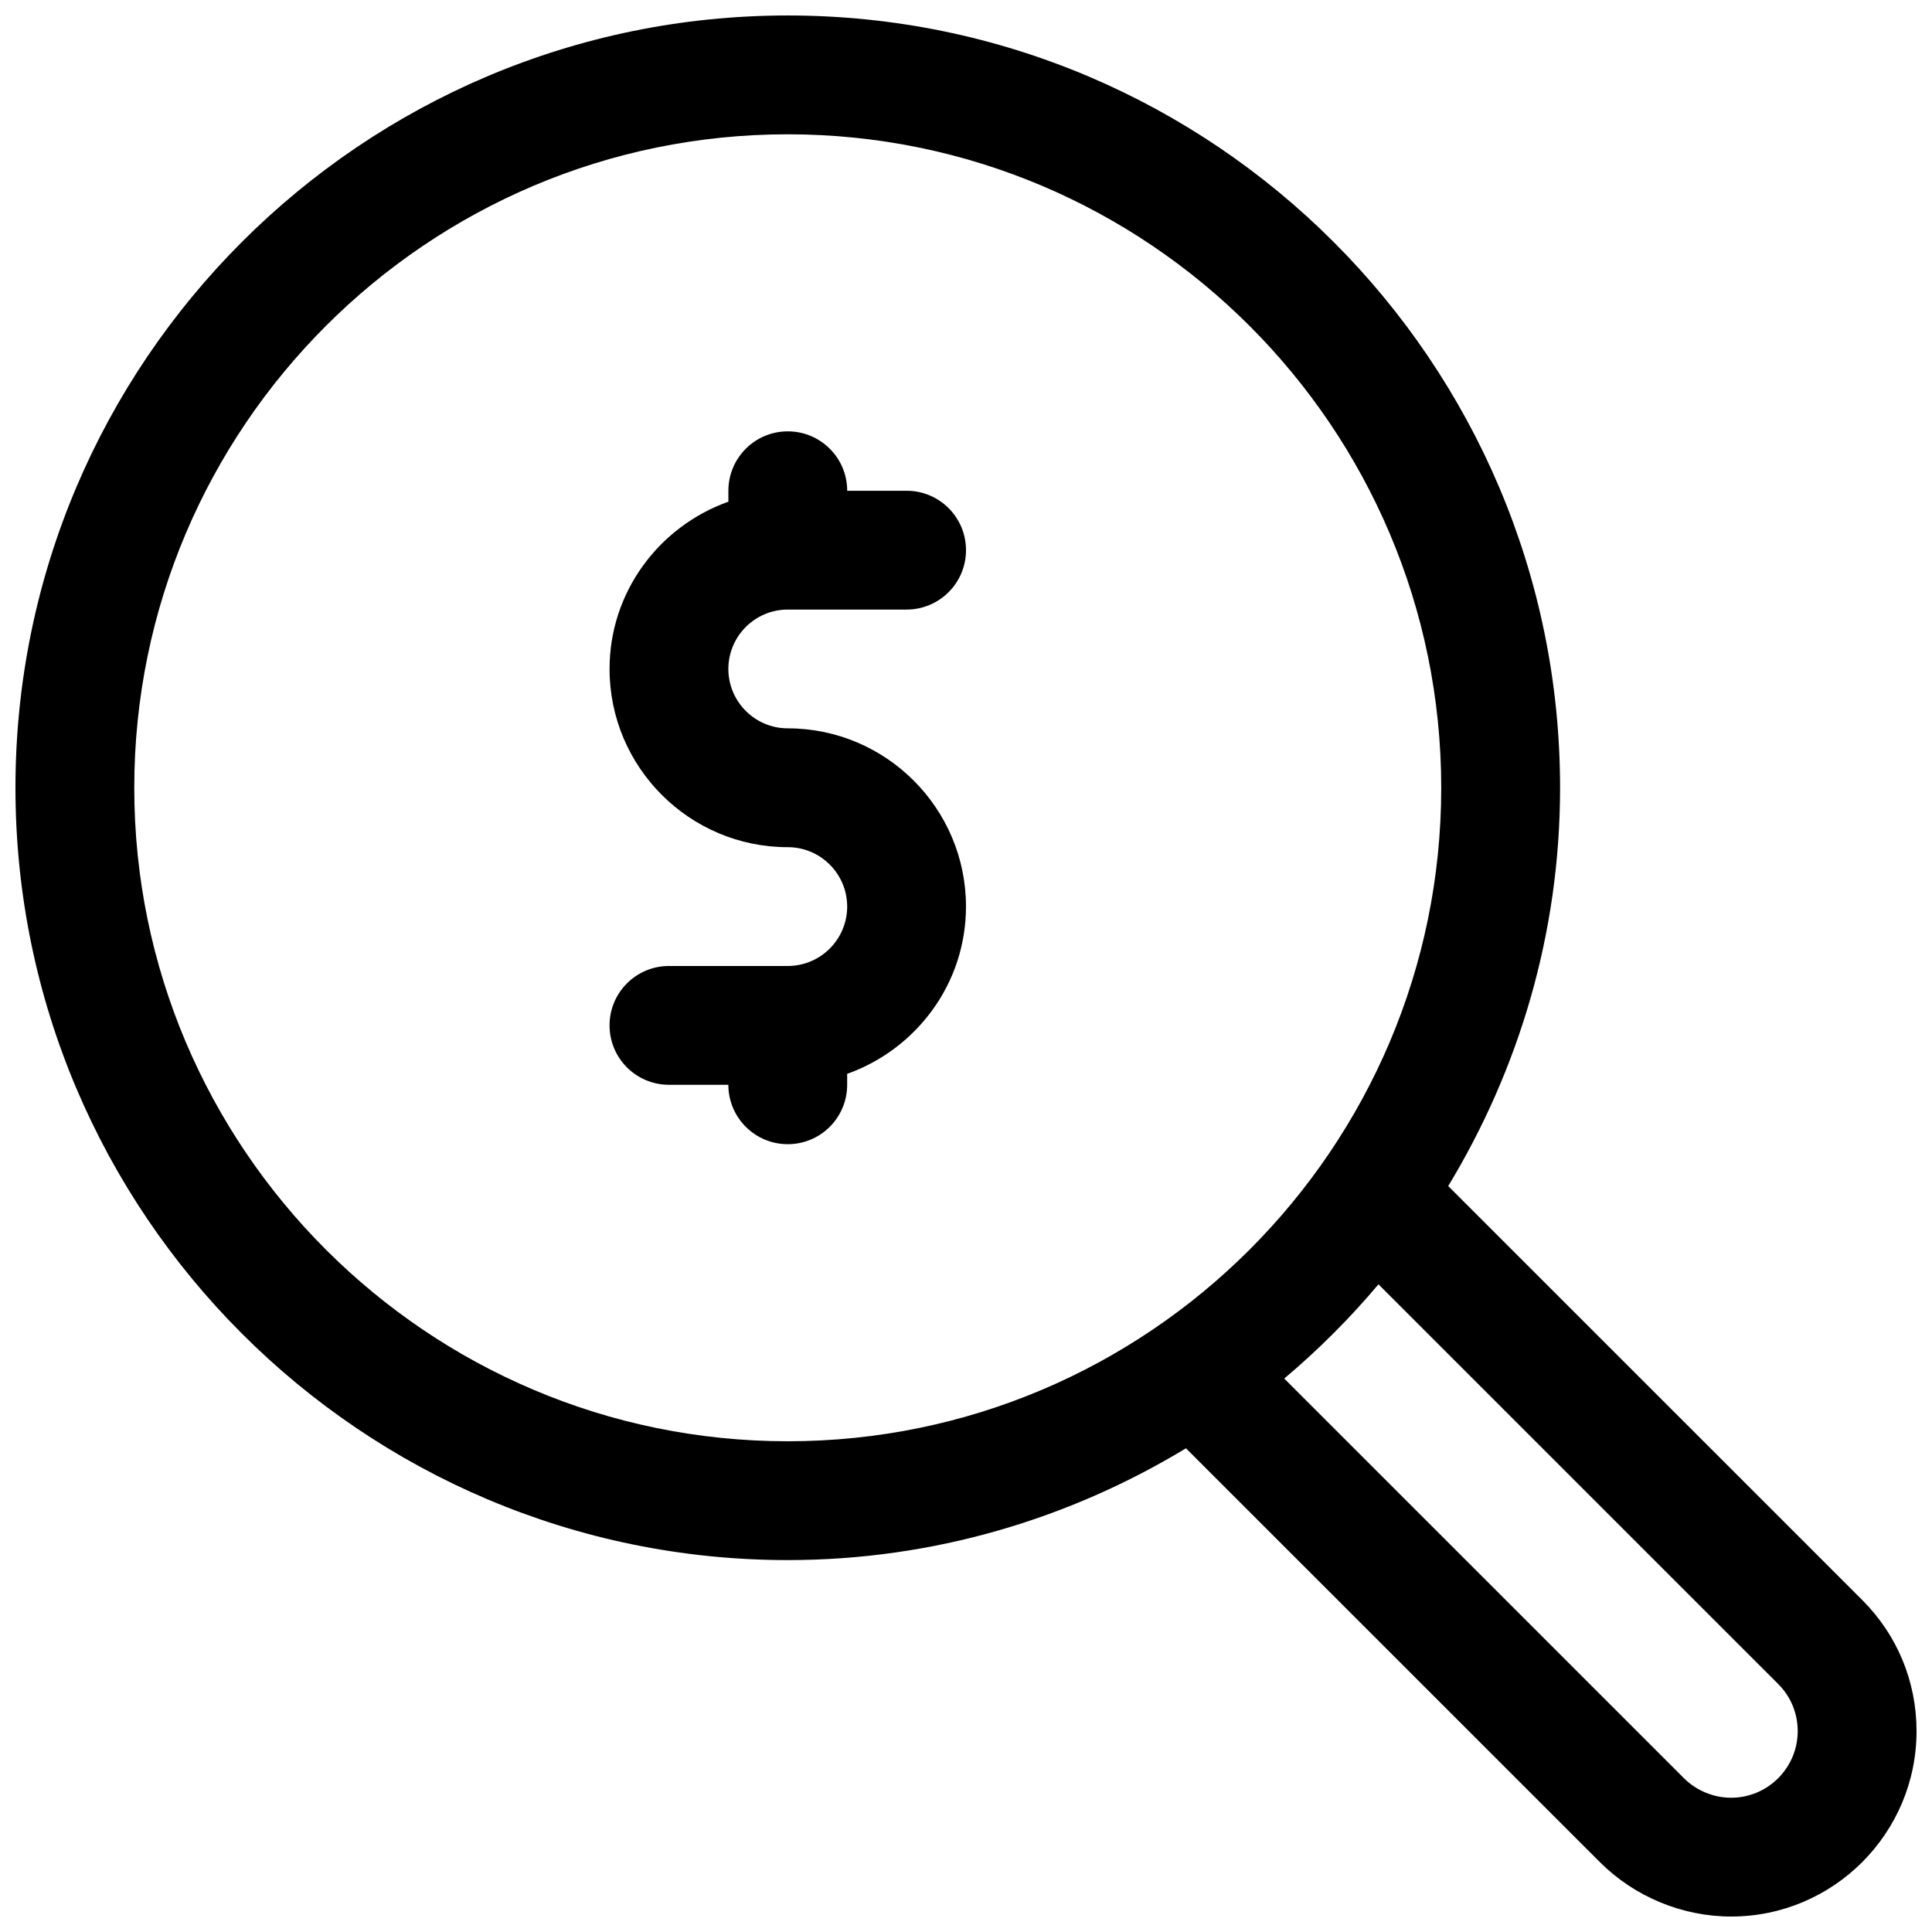
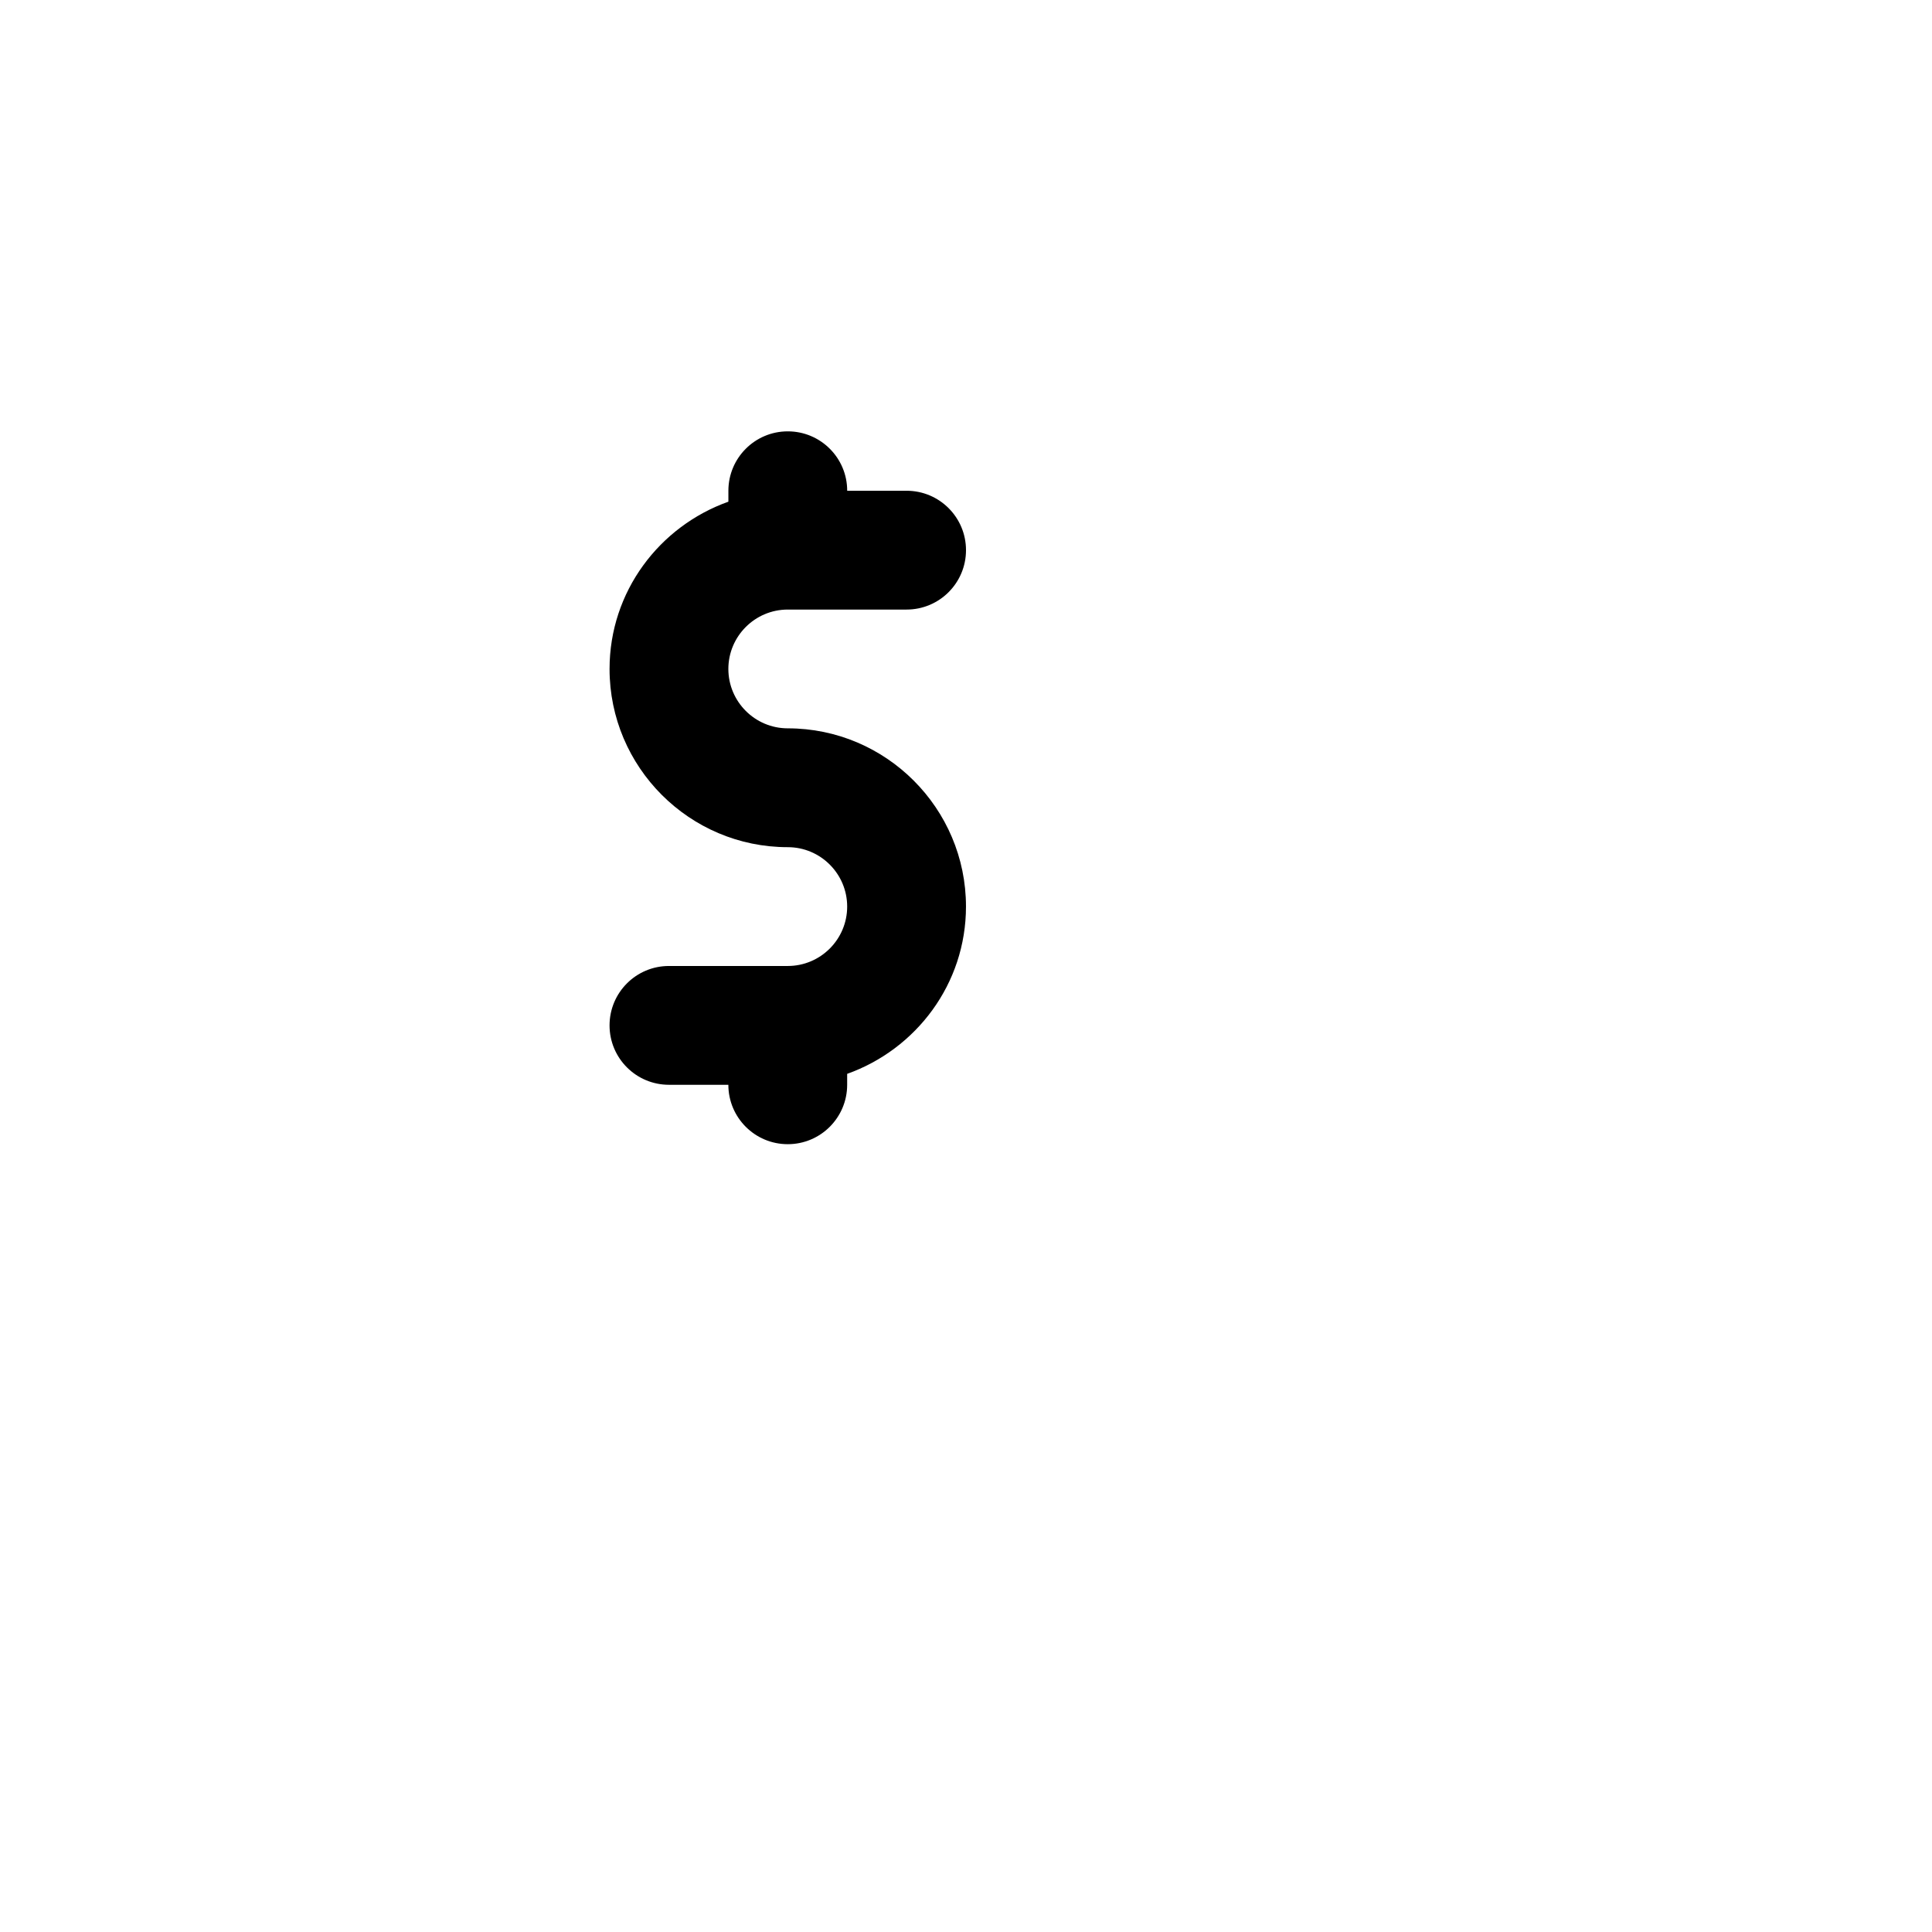
<svg xmlns="http://www.w3.org/2000/svg" width="800px" height="800px" version="1.1" viewBox="144 144 512 512">
  <defs>
    <clipPath id="a">
      <path d="m148.09 148.09h503.81v503.81h-503.81z" />
    </clipPath>
  </defs>
  <g clip-path="url(#a)">
-     <path d="m637.51 568.02-109.72-109.7c18.688-30.875 29.645-66.914 29.645-105.55 0-112.85-91.82-204.67-204.67-204.67s-204.67 91.82-204.67 204.67 91.82 204.67 204.67 204.67c38.637 0 74.676-10.957 105.53-29.629l109.72 109.7c9.152 9.148 21.809 14.391 34.75 14.391 27.098 0 49.137-22.039 49.137-49.137 0-13.129-5.102-25.473-14.391-34.746zm-457.93-215.25c0-95.488 77.695-173.18 173.18-173.18s173.18 77.695 173.18 173.18-77.695 173.18-173.18 173.18-173.18-77.695-173.18-173.18zm423.18 267.65c-4.644 0-9.195-1.891-12.484-5.164l-105.94-105.93c9.02-7.59 17.383-15.949 24.969-24.969l105.94 105.93c3.34 3.336 5.164 7.762 5.164 12.484 0 9.73-7.918 17.648-17.648 17.648z" />
-   </g>
+     </g>
  <path d="m352.77 305.54h31.488c8.707 0 15.742-7.055 15.742-15.742 0-8.691-7.039-15.742-15.742-15.742h-15.742c0-8.691-7.039-15.742-15.742-15.742-8.707 0-15.742 7.055-15.742 15.742v2.898c-18.285 6.512-31.492 23.832-31.492 44.328 0 26.039 21.191 47.23 47.23 47.23 8.691 0 15.742 7.07 15.742 15.742 0 8.676-7.055 15.742-15.742 15.742h-31.488c-8.707 0-15.742 7.055-15.742 15.742 0 8.691 7.039 15.742 15.742 15.742h15.742c0 8.691 7.039 15.742 15.742 15.742 8.707 0 15.742-7.055 15.742-15.742v-2.898c18.277-6.519 31.488-23.836 31.488-44.336 0-26.039-21.191-47.23-47.23-47.23-8.691 0-15.742-7.07-15.742-15.742 0.004-8.668 7.055-15.734 15.746-15.734z" />
</svg>